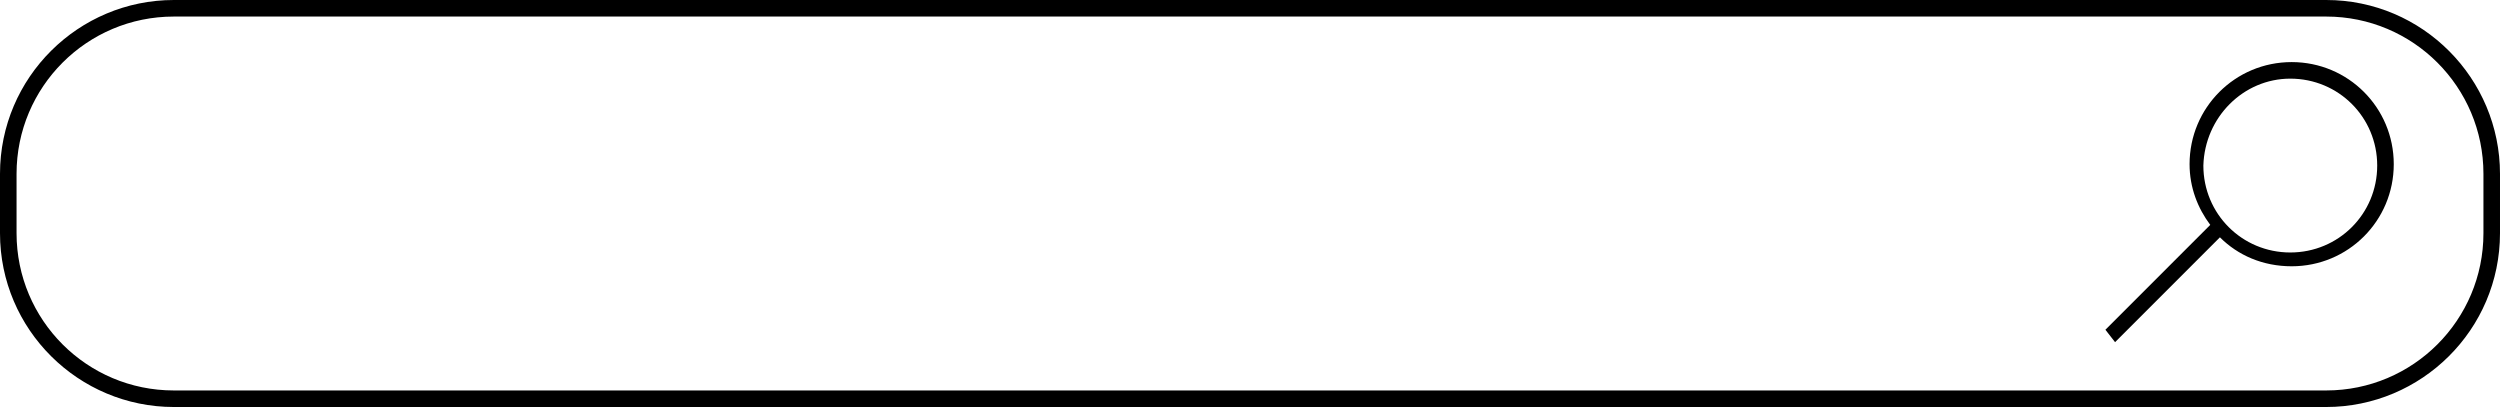
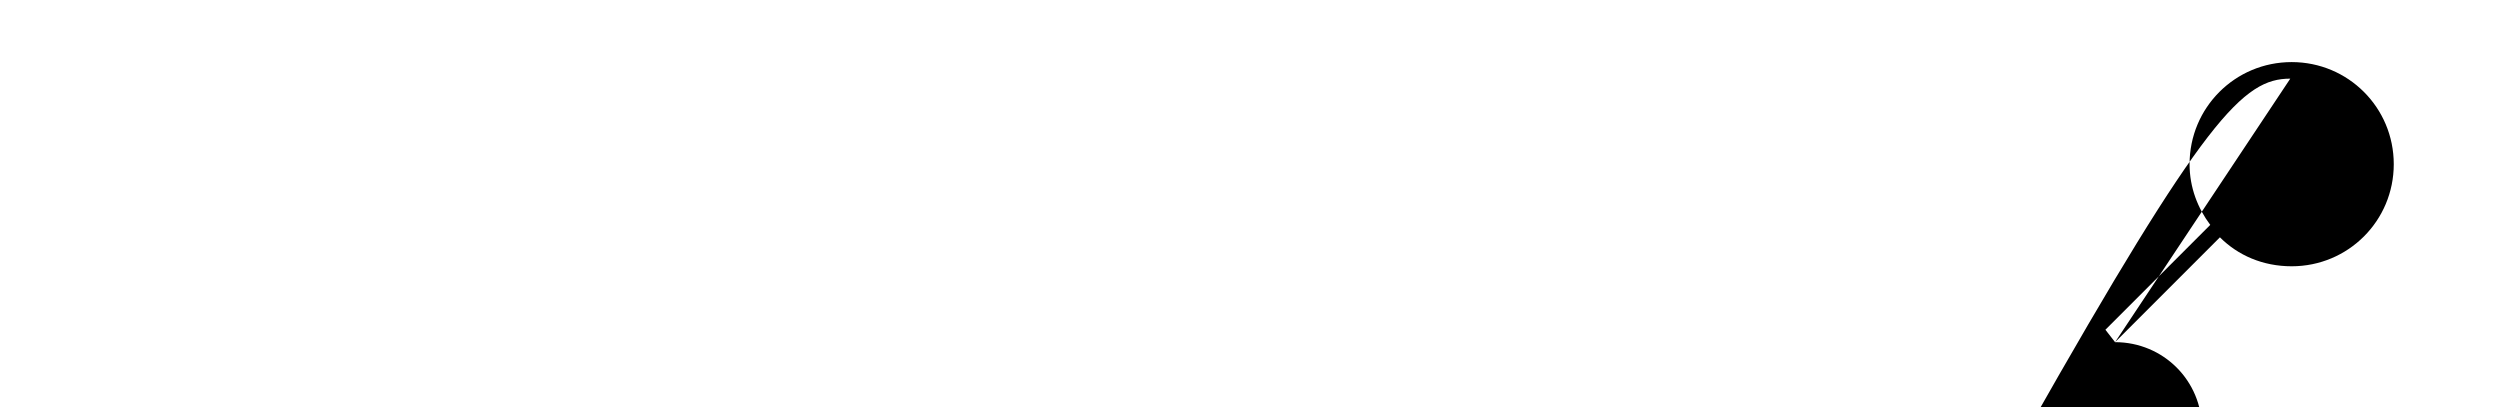
<svg xmlns="http://www.w3.org/2000/svg" height="29.5" preserveAspectRatio="xMidYMid meet" version="1.0" viewBox="9.4 85.2 181.2 29.5" width="181.2" zoomAndPan="magnify">
  <g id="change1_1">
-     <path d="M162.7,110l7.6-7.6c1.3,1.3,3.1,2.1,5.2,2.1c4.1,0,7.4-3.3,7.4-7.4s-3.3-7.4-7.4-7.4s-7.4,3.3-7.4,7.4 c0,1.7,0.6,3.2,1.5,4.4l-7.6,7.6L162.7,110z M175.4,90.9c3.5,0,6.3,2.8,6.3,6.3c0,3.5-2.8,6.3-6.3,6.3s-6.3-2.8-6.3-6.3 C169.2,93.7,172,90.9,175.4,90.9z" />
-     <path d="M22,114.7h156c6.9,0,12.6-5.6,12.6-12.6v-4.3c0-6.9-5.6-12.6-12.6-12.6H22c-6.9,0-12.6,5.6-12.6,12.6v4.3 C9.4,109.1,15.1,114.7,22,114.7z M10.6,97.8c0-6.3,5.1-11.4,11.4-11.4h156c6.3,0,11.4,5.1,11.4,11.4v4.3c0,6.3-5.1,11.4-11.4,11.4 H22c-6.3,0-11.4-5.1-11.4-11.4V97.8z" />
+     <path d="M162.7,110l7.6-7.6c1.3,1.3,3.1,2.1,5.2,2.1c4.1,0,7.4-3.3,7.4-7.4s-3.3-7.4-7.4-7.4s-7.4,3.3-7.4,7.4 c0,1.7,0.6,3.2,1.5,4.4l-7.6,7.6L162.7,110z c3.5,0,6.3,2.8,6.3,6.3c0,3.5-2.8,6.3-6.3,6.3s-6.3-2.8-6.3-6.3 C169.2,93.7,172,90.9,175.4,90.9z" />
  </g>
</svg>